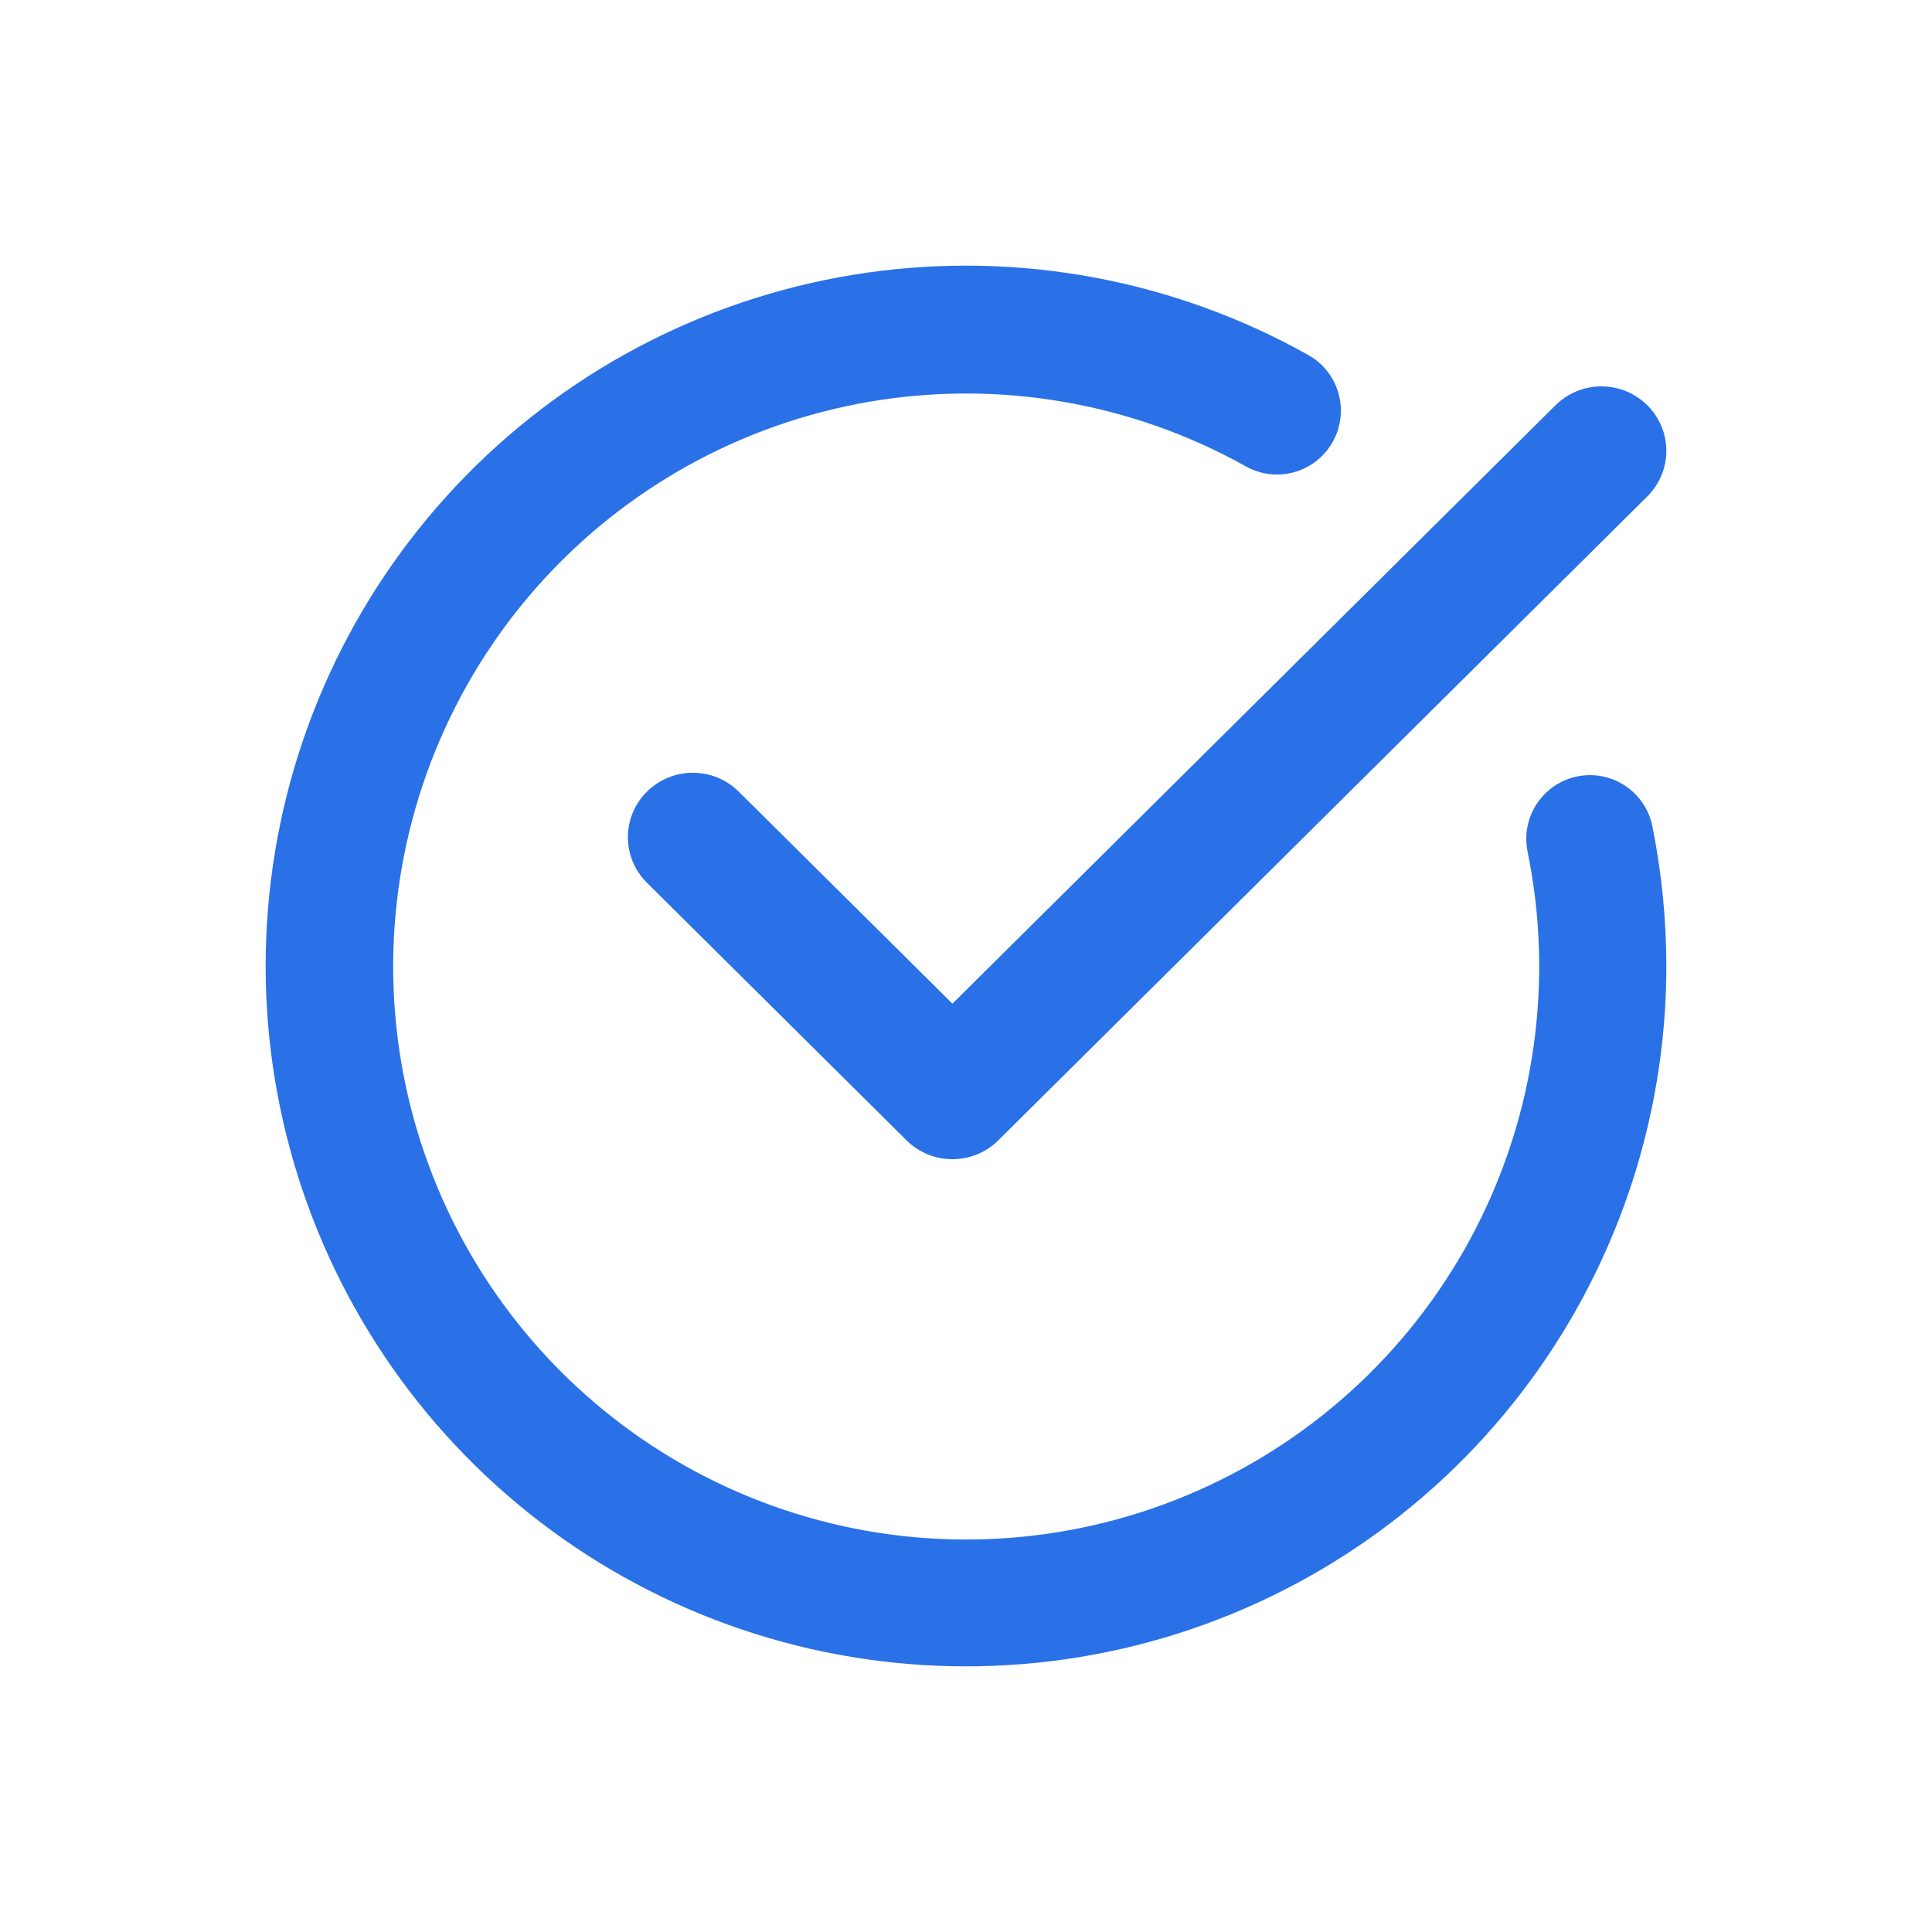
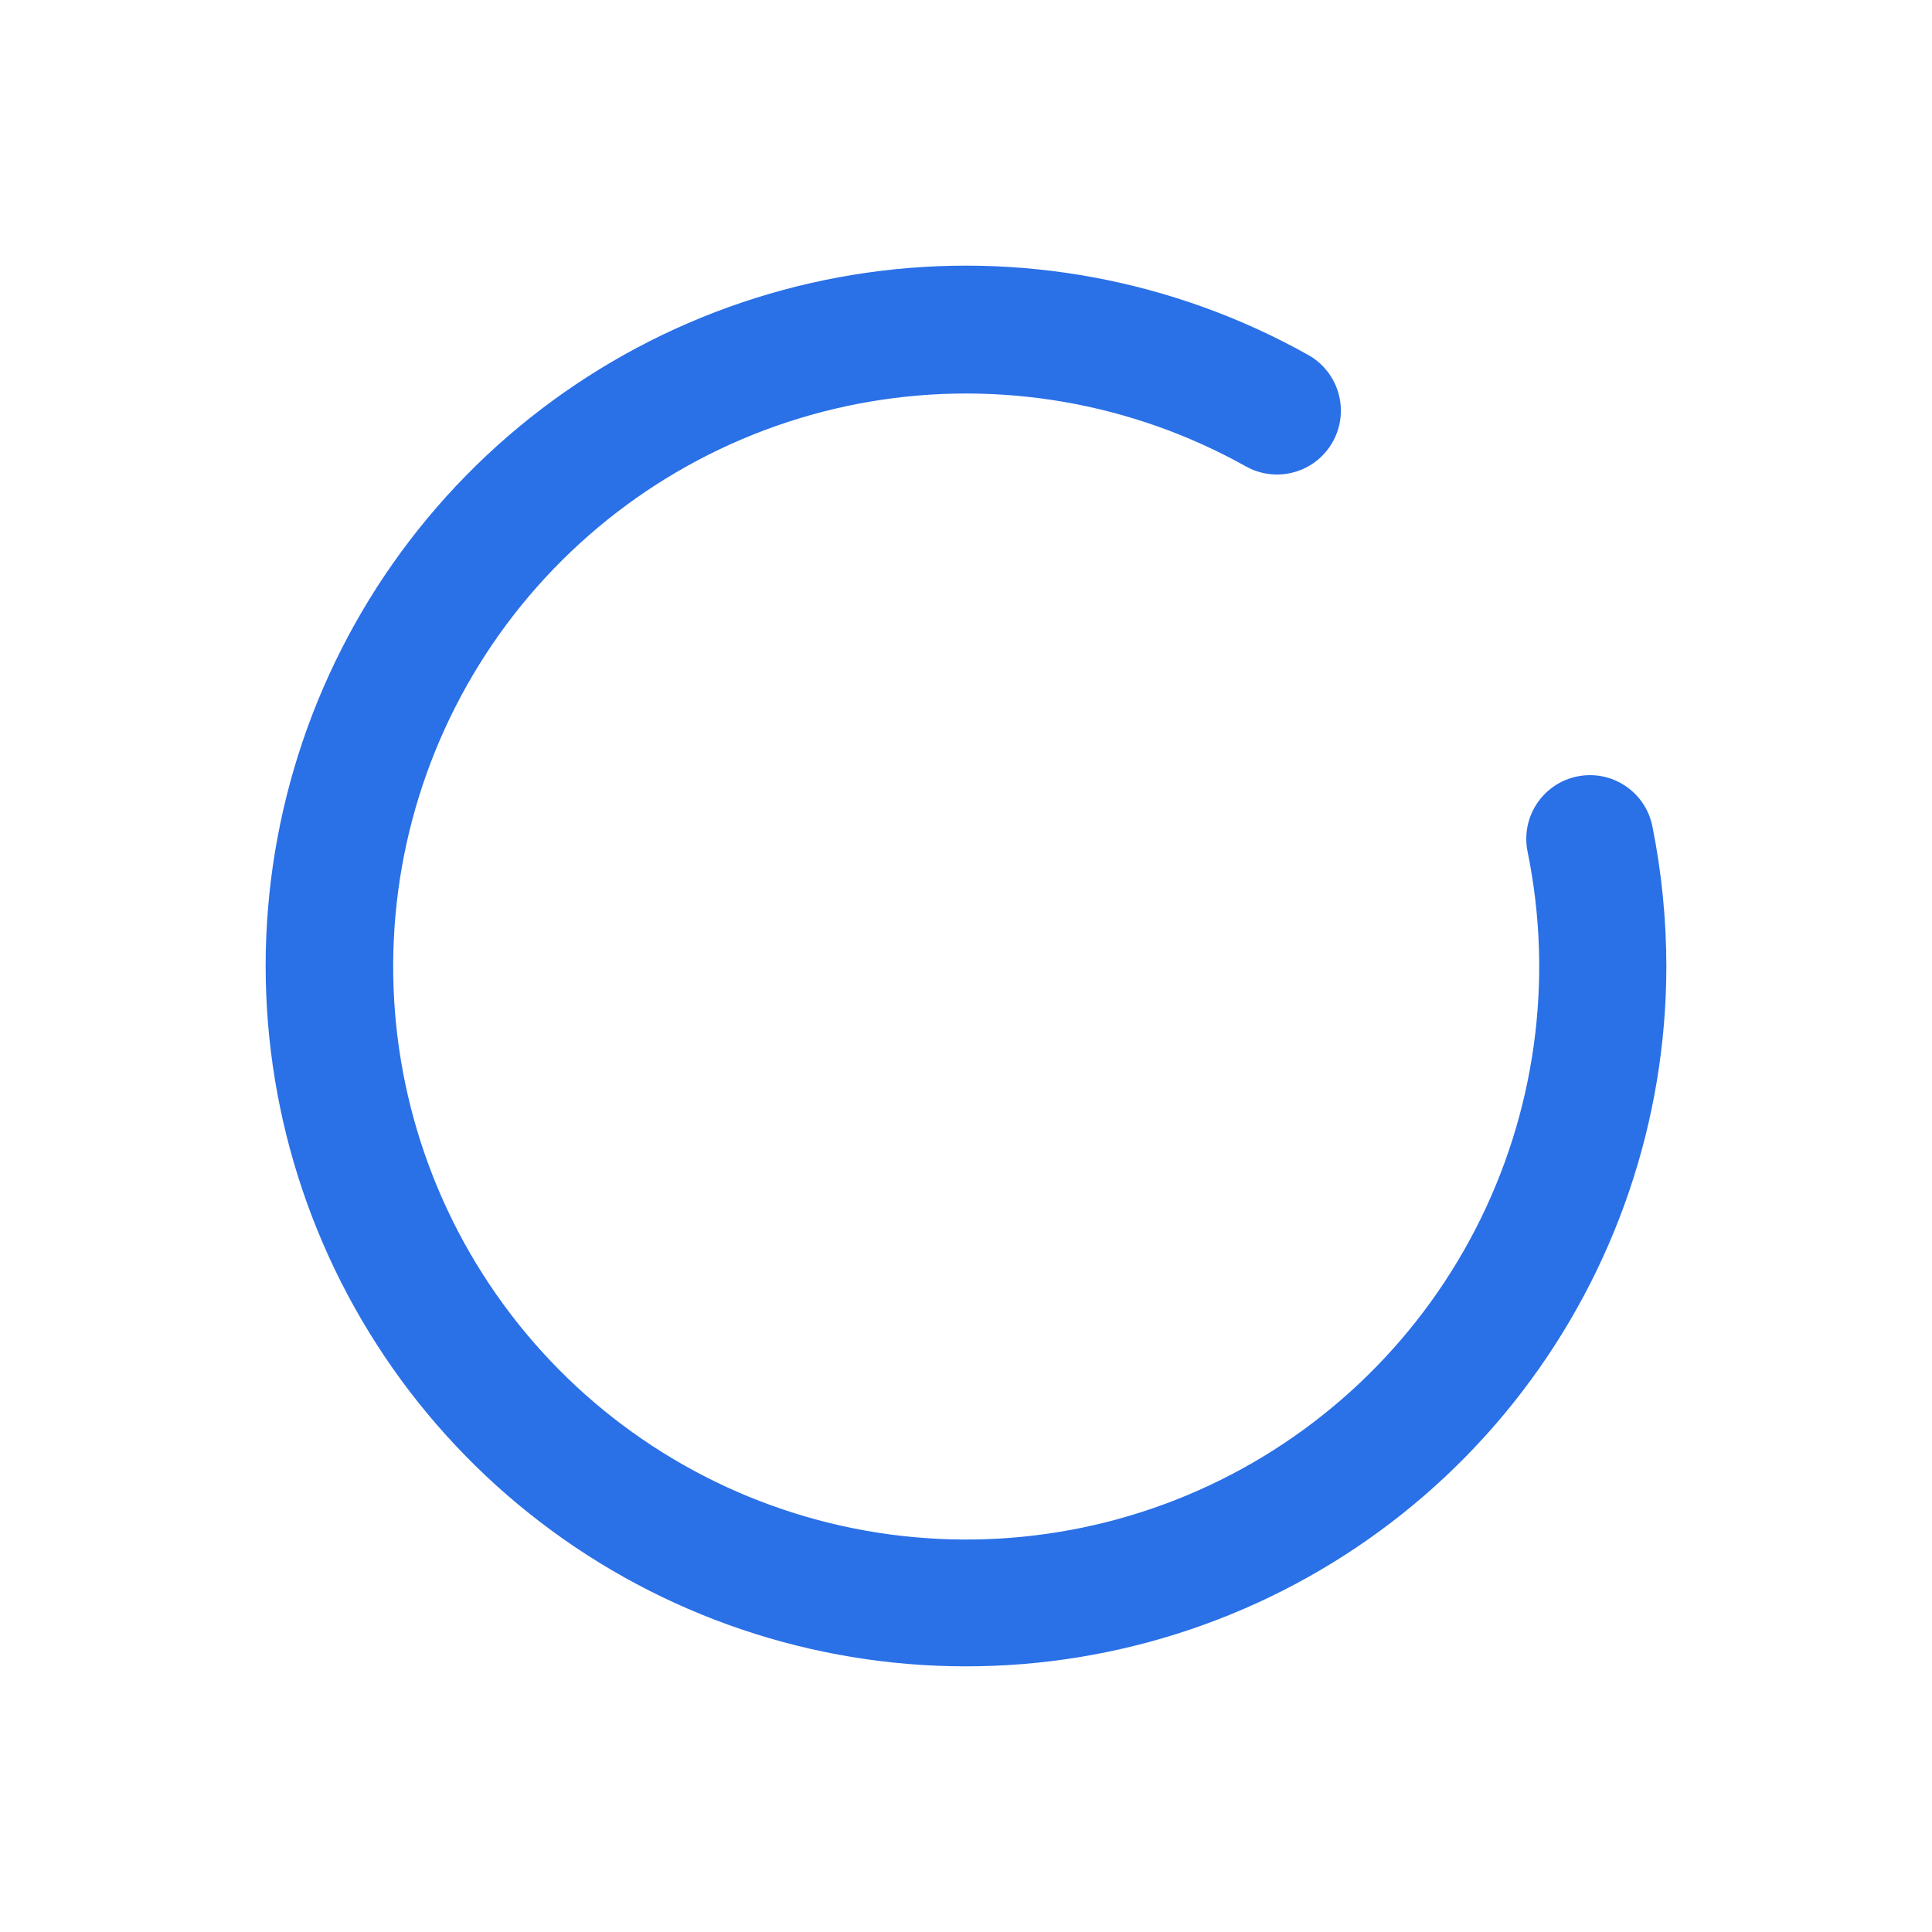
<svg xmlns="http://www.w3.org/2000/svg" width="80" height="80" viewBox="0 0 80 80" fill="none">
-   <path d="M68.212 16.782C67.962 16.534 67.666 16.337 67.34 16.203C67.013 16.069 66.664 16 66.311 16C65.957 16 65.608 16.069 65.281 16.203C64.955 16.337 64.659 16.534 64.409 16.782L39.438 41.559L30.59 32.78C30.086 32.28 29.402 31.998 28.689 31.998C27.976 31.998 27.292 32.28 26.788 32.78C26.283 33.28 26 33.959 26 34.666C26 35.374 26.283 36.052 26.788 36.553L37.537 47.218C37.786 47.466 38.083 47.663 38.409 47.797C38.735 47.931 39.085 48 39.438 48C39.791 48 40.141 47.931 40.467 47.797C40.793 47.663 41.09 47.466 41.339 47.218L68.212 20.555C68.462 20.307 68.66 20.013 68.795 19.689C68.93 19.366 69 19.019 69 18.668C69 18.318 68.93 17.971 68.795 17.647C68.66 17.324 68.462 17.03 68.212 16.782Z" fill="#2A70E7" />
  <path d="M68.42 34.207C68.351 33.868 68.215 33.545 68.022 33.258C67.828 32.971 67.579 32.725 67.29 32.535C67.002 32.343 66.678 32.211 66.338 32.145C65.998 32.08 65.648 32.081 65.309 32.151C64.97 32.22 64.647 32.355 64.361 32.549C64.074 32.743 63.828 32.991 63.637 33.28C63.446 33.569 63.313 33.893 63.248 34.233C63.182 34.573 63.184 34.922 63.253 35.261C64.339 40.566 63.578 46.082 61.097 50.895C58.616 55.707 54.563 59.526 49.612 61.718C44.661 63.91 39.109 64.342 33.879 62.944C28.648 61.545 24.053 58.399 20.857 54.029C17.66 49.659 16.054 44.327 16.306 38.918C16.558 33.509 18.652 28.35 22.241 24.295C25.83 20.241 30.697 17.536 36.035 16.629C41.373 15.723 46.861 16.669 51.587 19.311C52.199 19.654 52.922 19.74 53.596 19.549C53.931 19.455 54.243 19.296 54.516 19.081C54.788 18.866 55.016 18.599 55.185 18.297C55.355 17.994 55.463 17.66 55.504 17.315C55.545 16.971 55.517 16.621 55.423 16.287C55.329 15.953 55.17 15.64 54.955 15.368C54.74 15.095 54.473 14.867 54.17 14.698C48.615 11.587 42.191 10.39 35.889 11.293C29.586 12.196 23.756 15.147 19.297 19.692C14.839 24.238 12 30.124 11.219 36.442C10.438 42.761 11.758 49.161 14.976 54.655C18.193 60.149 23.129 64.432 29.022 66.842C34.915 69.252 41.437 69.656 47.583 67.991C53.728 66.326 59.155 62.685 63.025 57.63C66.896 52.575 68.996 46.387 69 40.02C68.999 38.068 68.805 36.121 68.42 34.207V34.207Z" fill="#2A70E7" />
</svg>